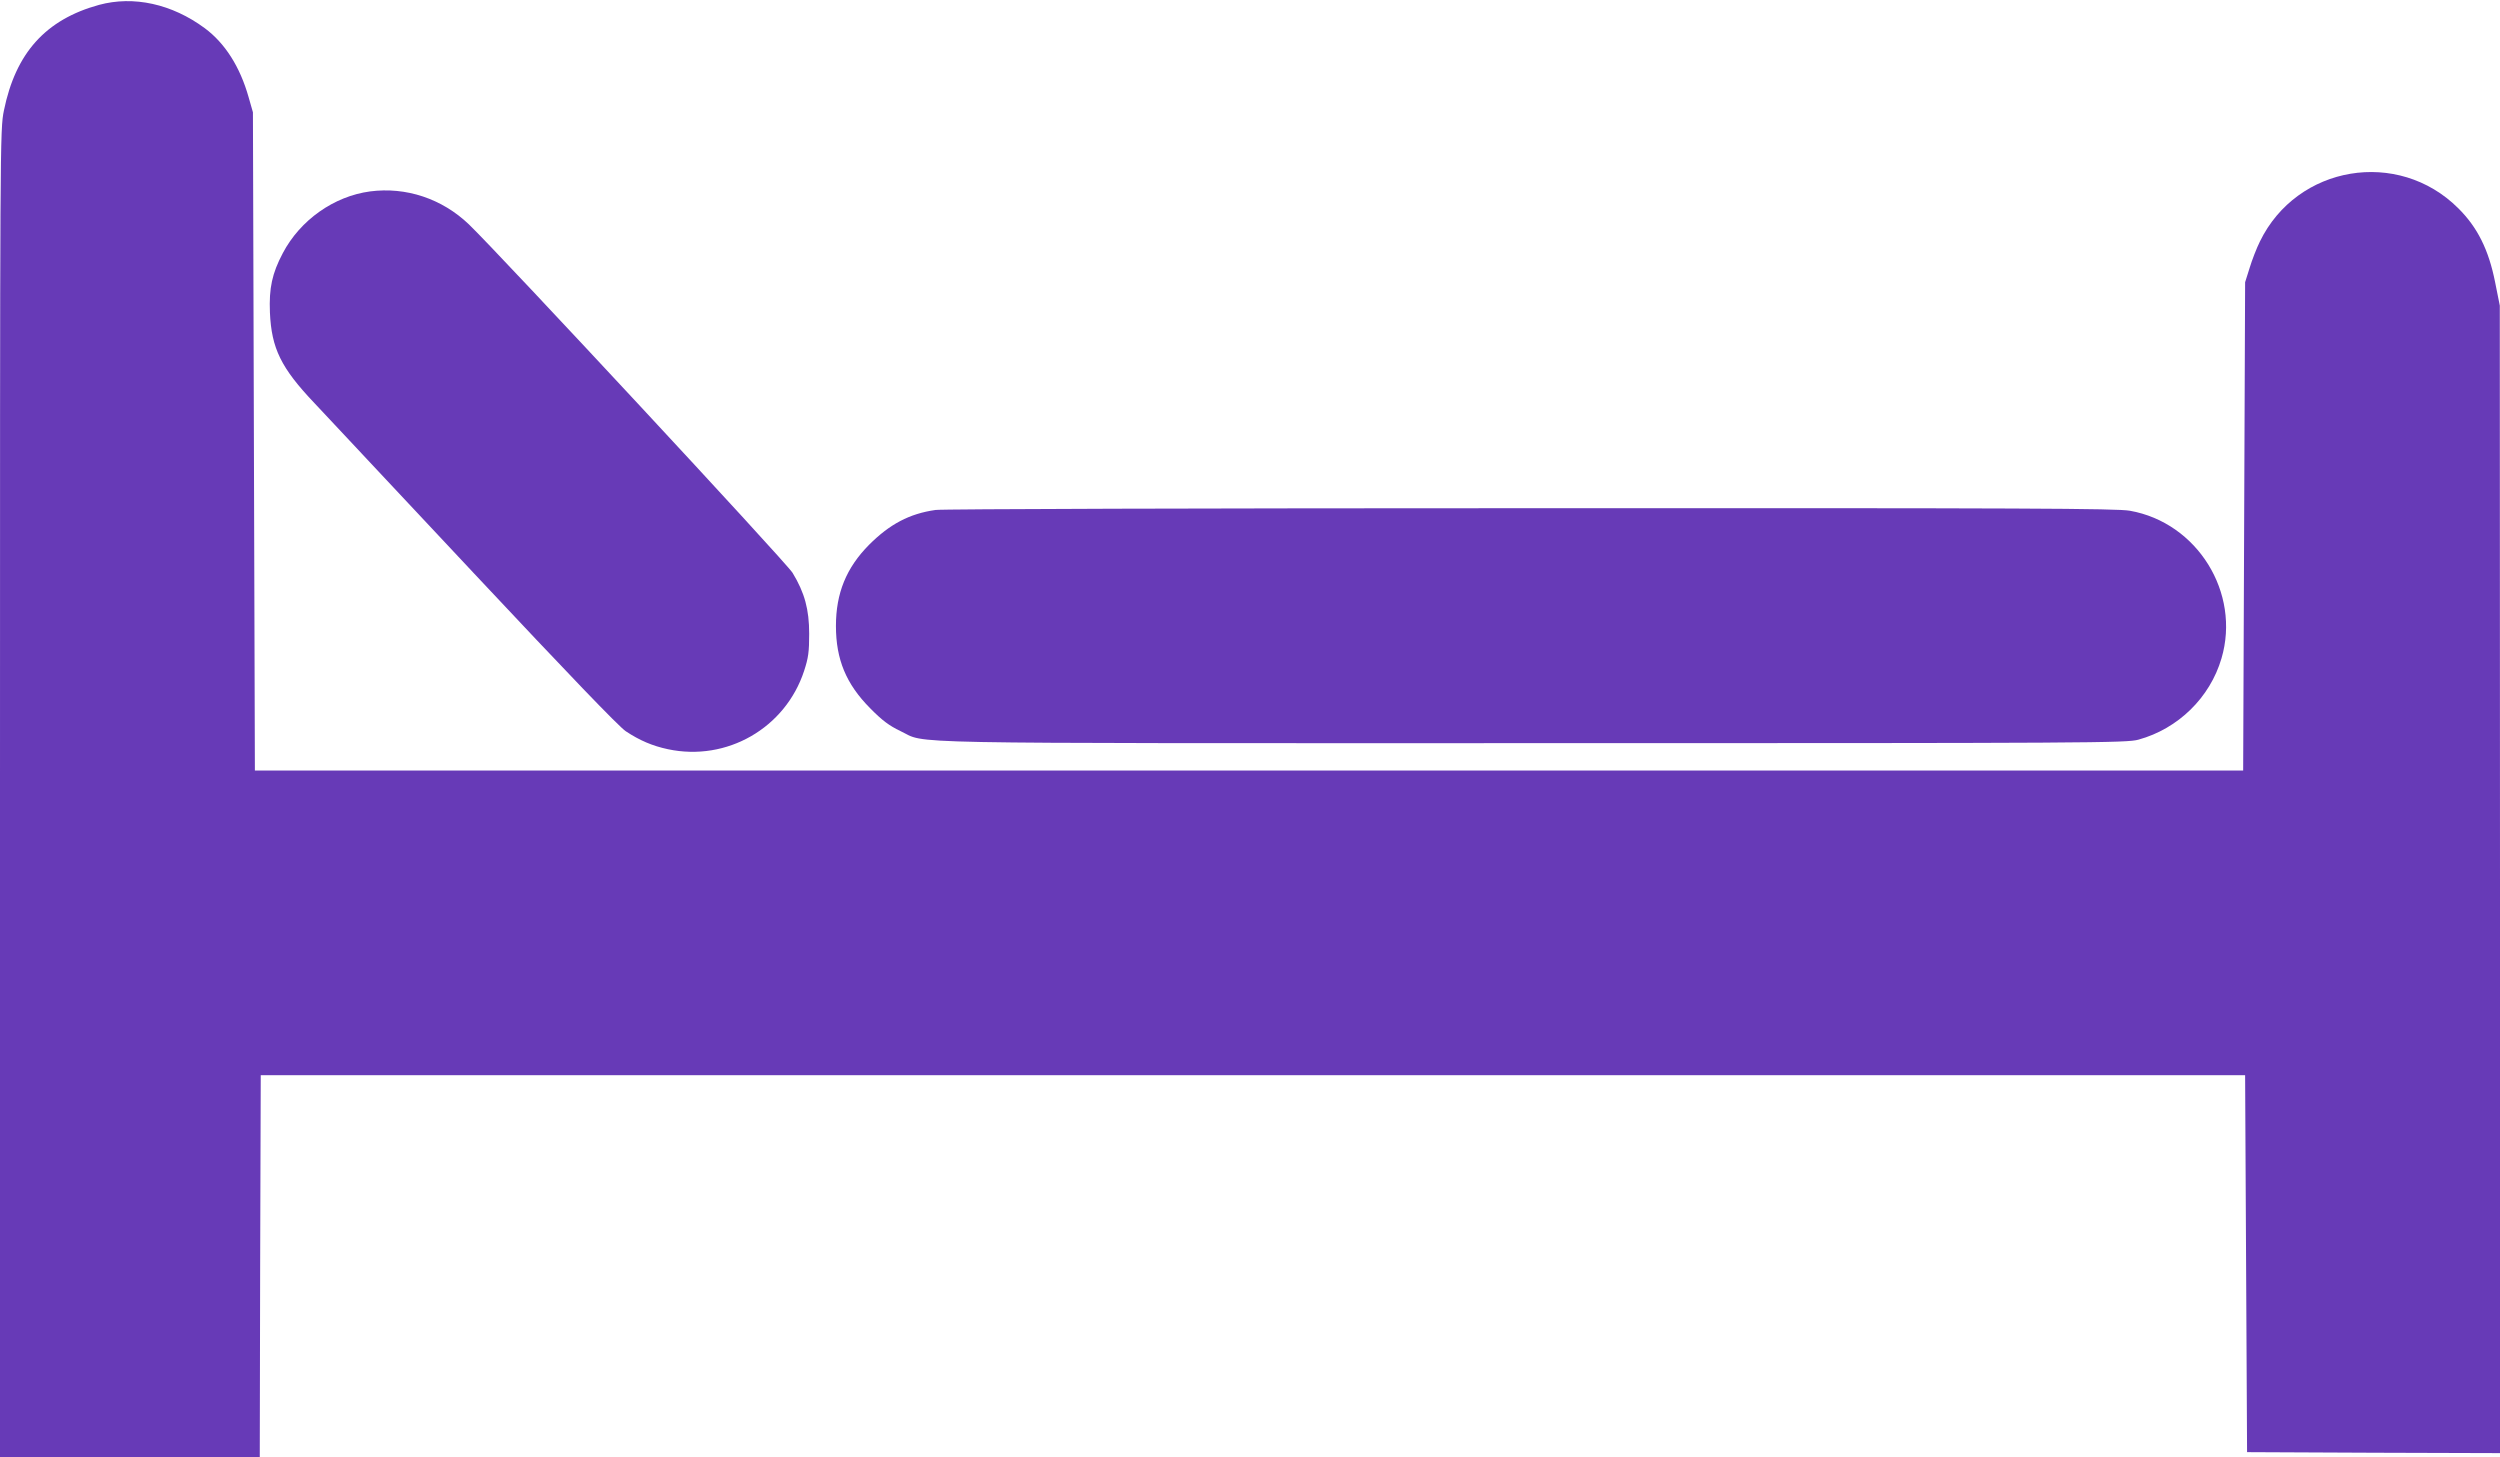
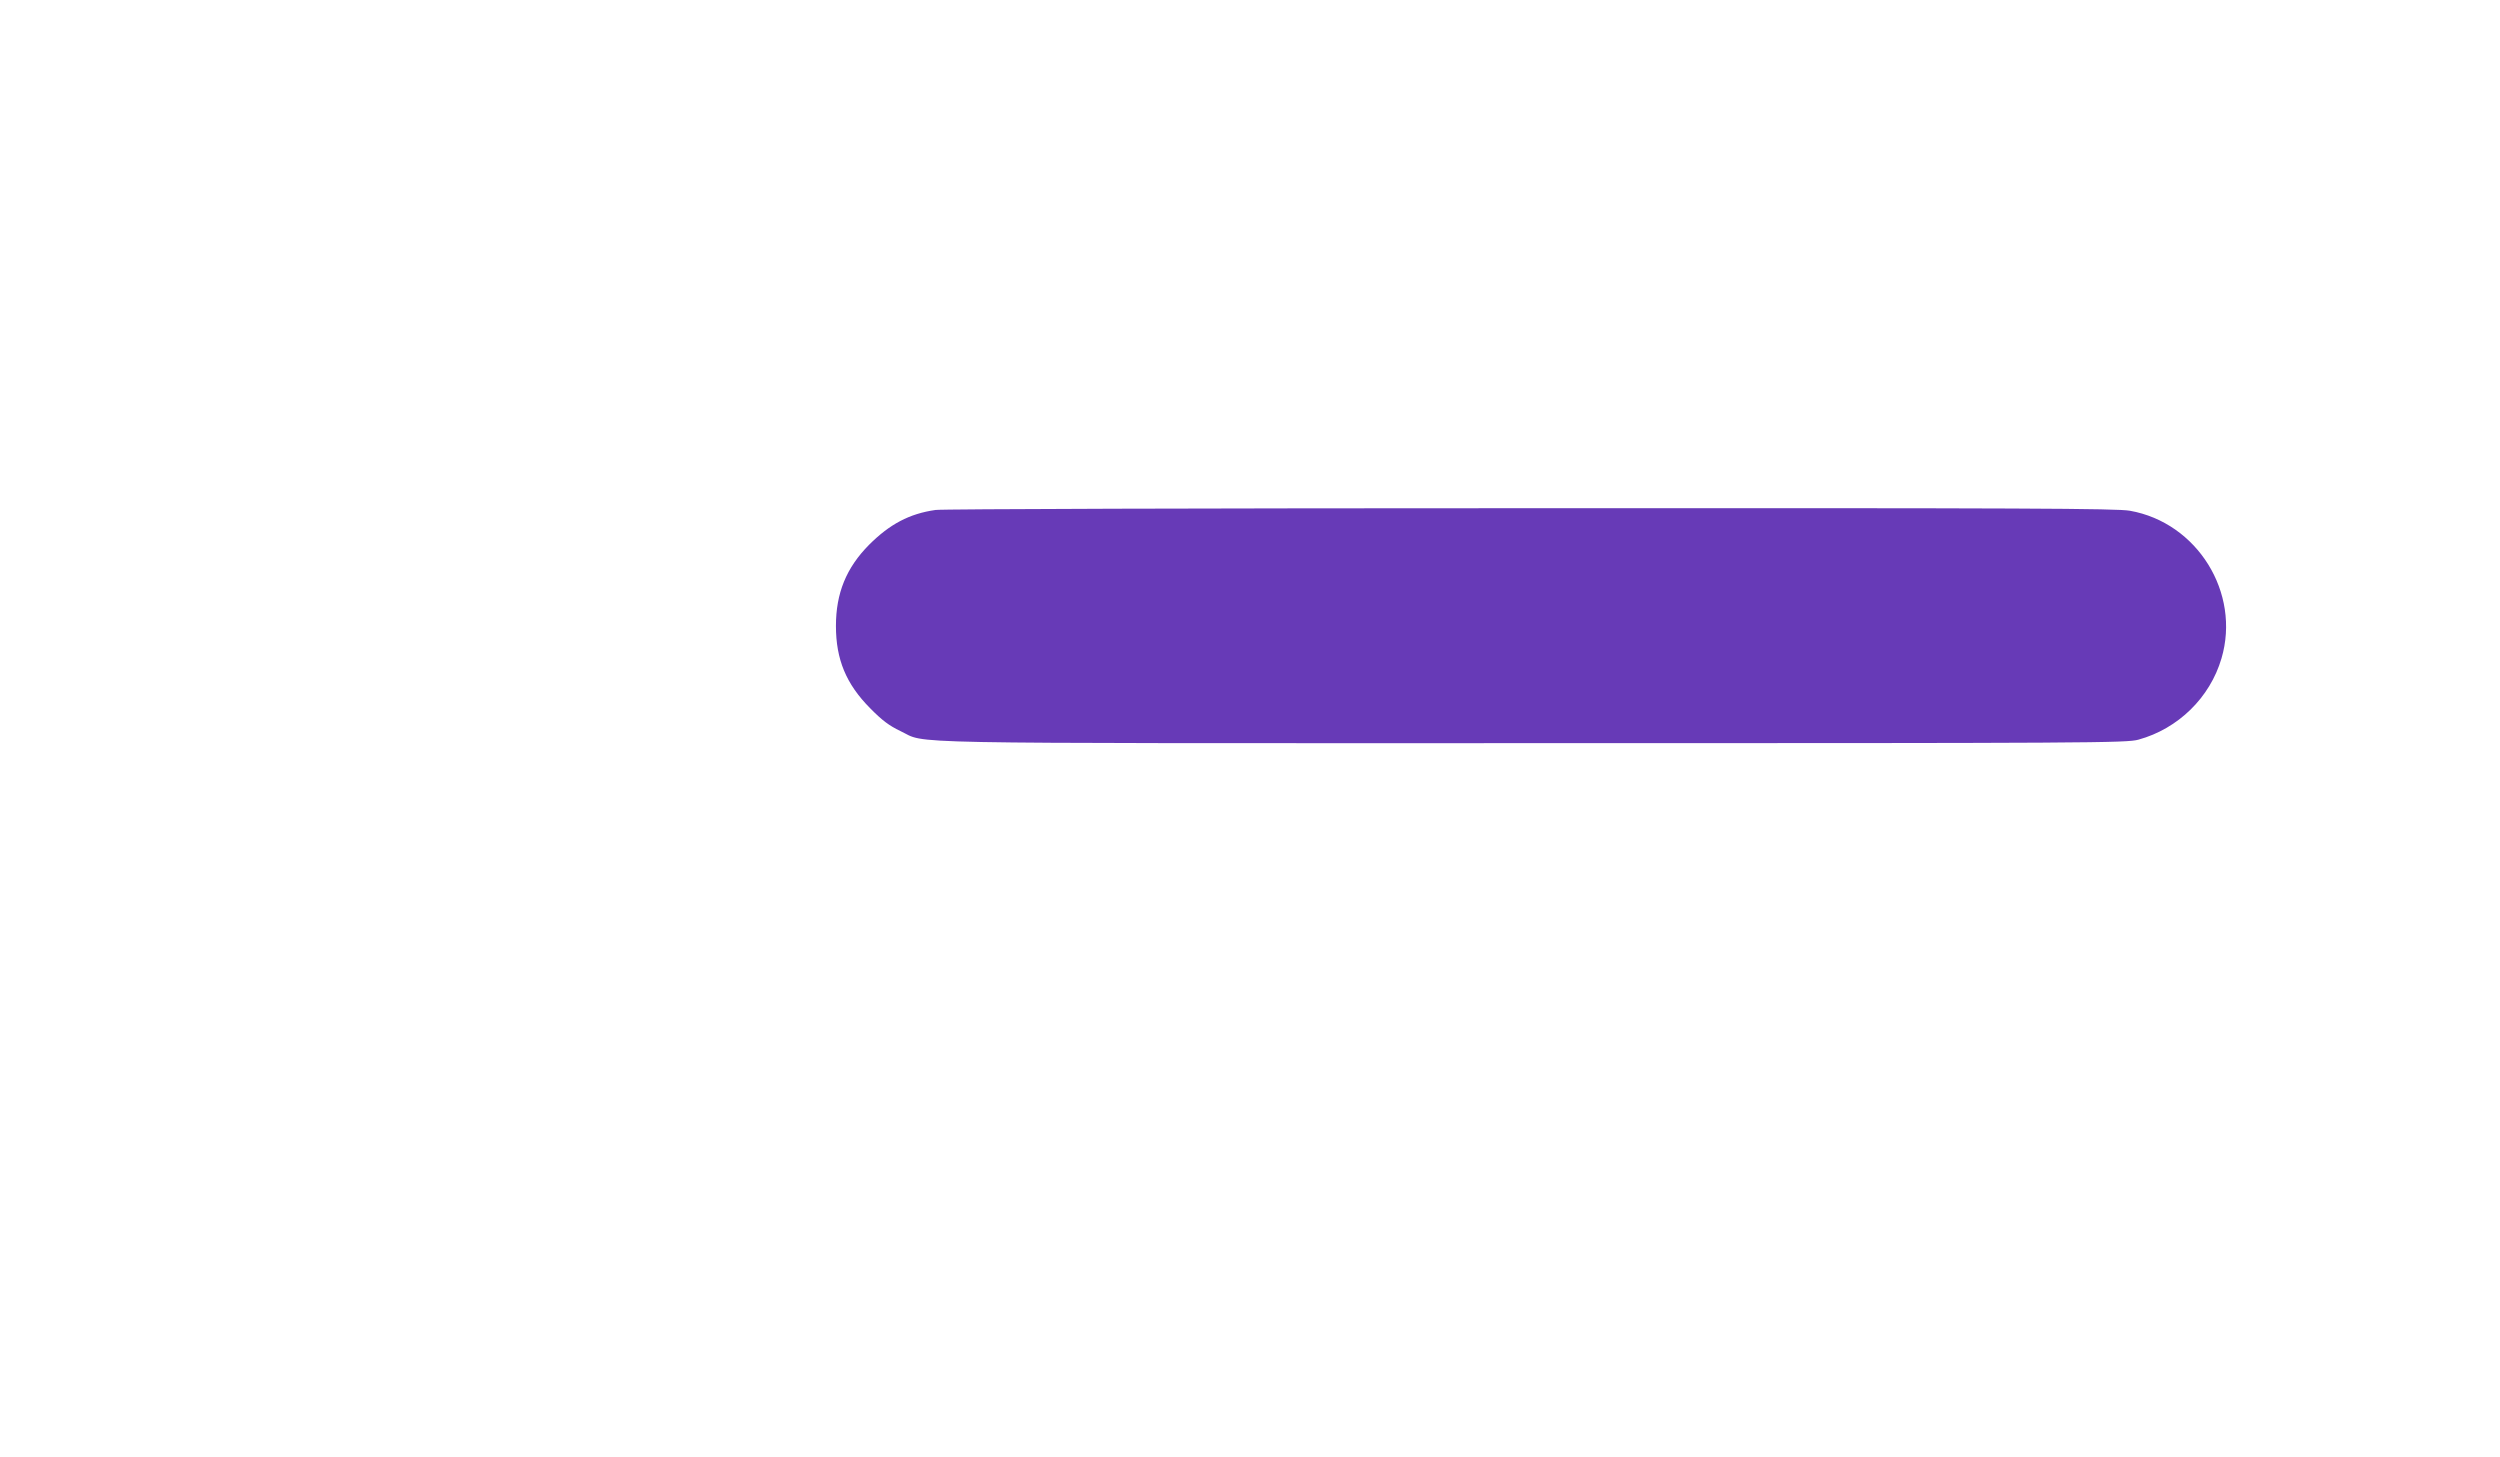
<svg xmlns="http://www.w3.org/2000/svg" version="1.0" width="1280pt" height="746pt" viewBox="0 0 1280 746" preserveAspectRatio="xMidYMid meet">
  <g transform="translate(0,746) scale(0.1,-0.1)" fill="#673ab7" stroke="none">
-     <path d="M507 7435 c-273 -75 -427 -246 -487 -541 -20 -98 -20 -144 -20 -3496 l0 -3398 665 0 665 0 2 978 3 977 5080 0 5080 0 5 -965 5 -965 648 -3 647 -2 0 2937 -1 2938 -24 120 c-33 167 -91 282 -189 379 -308 307 -825 220 -1015 -170 -17 -34 -41 -96 -53 -136 l-23 -73 -5 -1250 -5 -1250 -5090 0 -5090 0 -5 1685 -5 1685 -22 77 c-44 156 -121 277 -225 354 -168 124 -364 167 -541 119z" />
-     <path d="M1895 6480 c-186 -25 -358 -147 -447 -316 -55 -104 -71 -179 -66 -304 8 -184 57 -284 228 -464 52 -56 420 -448 818 -873 481 -513 740 -783 776 -807 71 -47 136 -75 216 -92 301 -64 601 108 697 401 22 67 26 98 26 190 0 124 -23 210 -85 312 -31 52 -1506 1639 -1657 1784 -138 132 -322 193 -506 169z" />
    <path d="M4790 4849 c-134 -19 -235 -73 -340 -178 -117 -118 -170 -248 -170 -416 0 -171 52 -297 175 -421 62 -63 97 -89 155 -117 143 -67 -113 -62 3230 -62 2877 0 3049 1 3109 18 203 56 366 215 425 416 99 336 -124 695 -469 756 -68 12 -524 14 -3070 13 -1644 0 -3015 -4 -3045 -9z" />
  </g>
</svg>